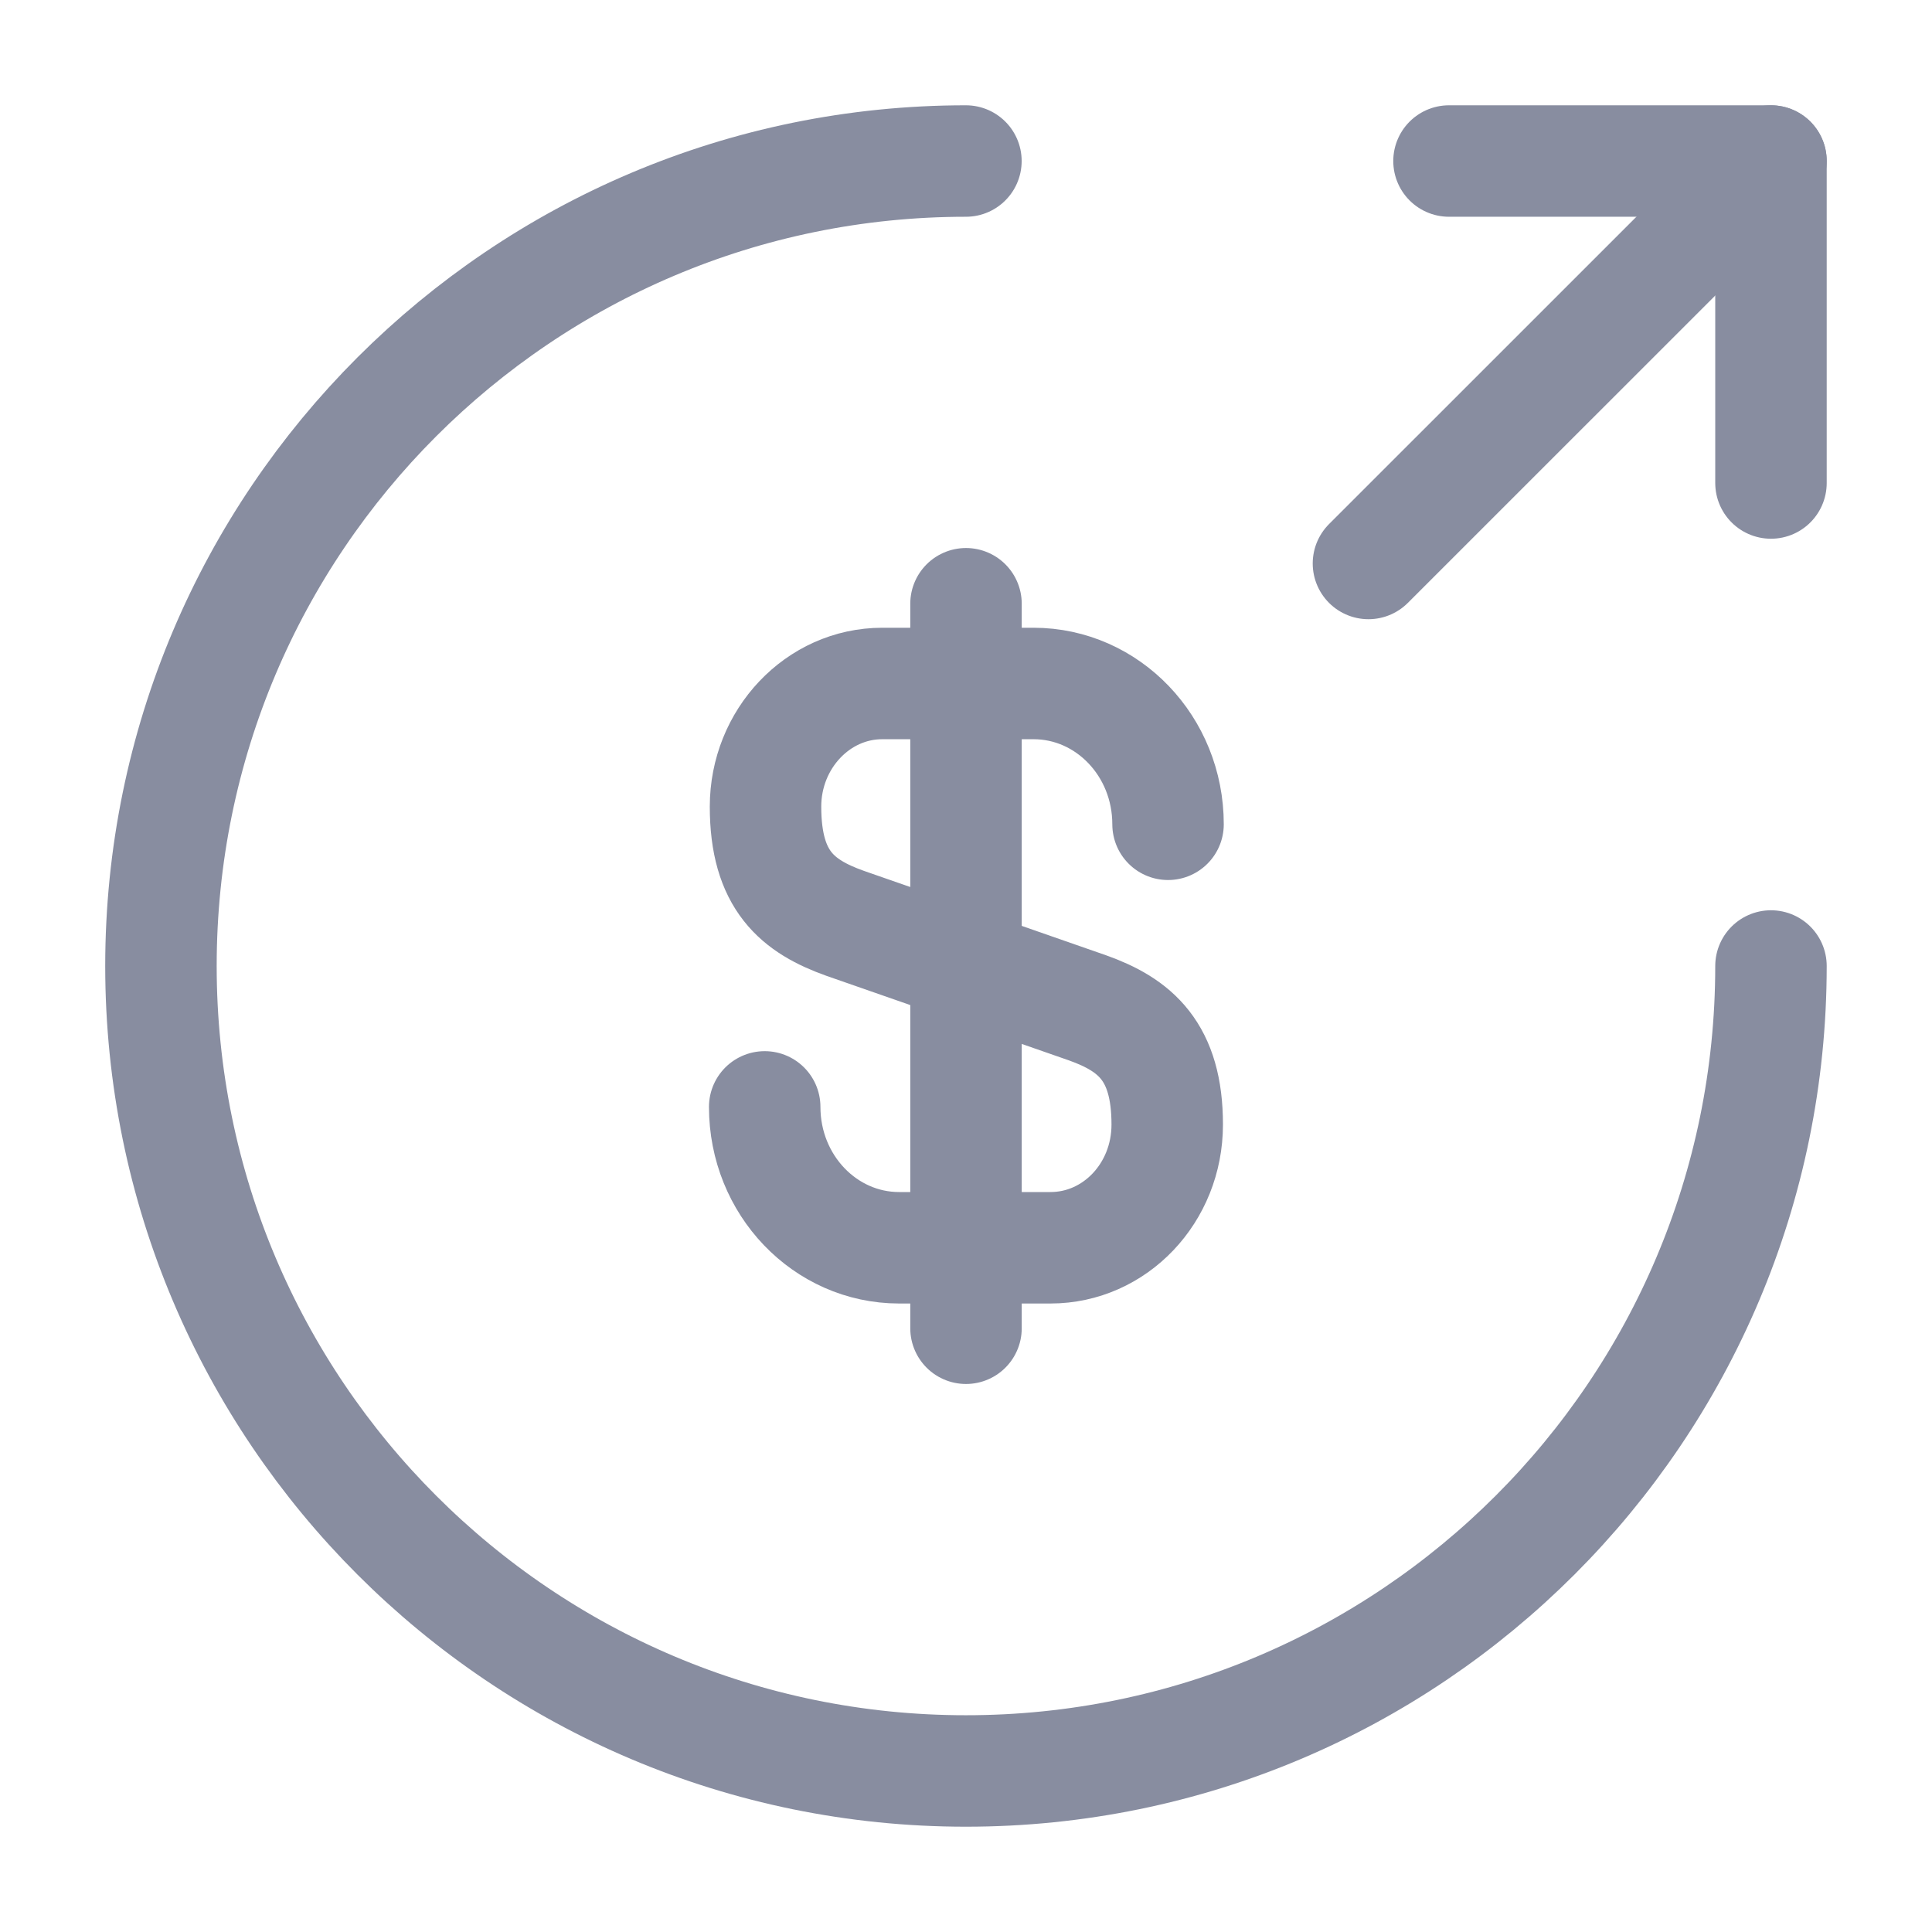
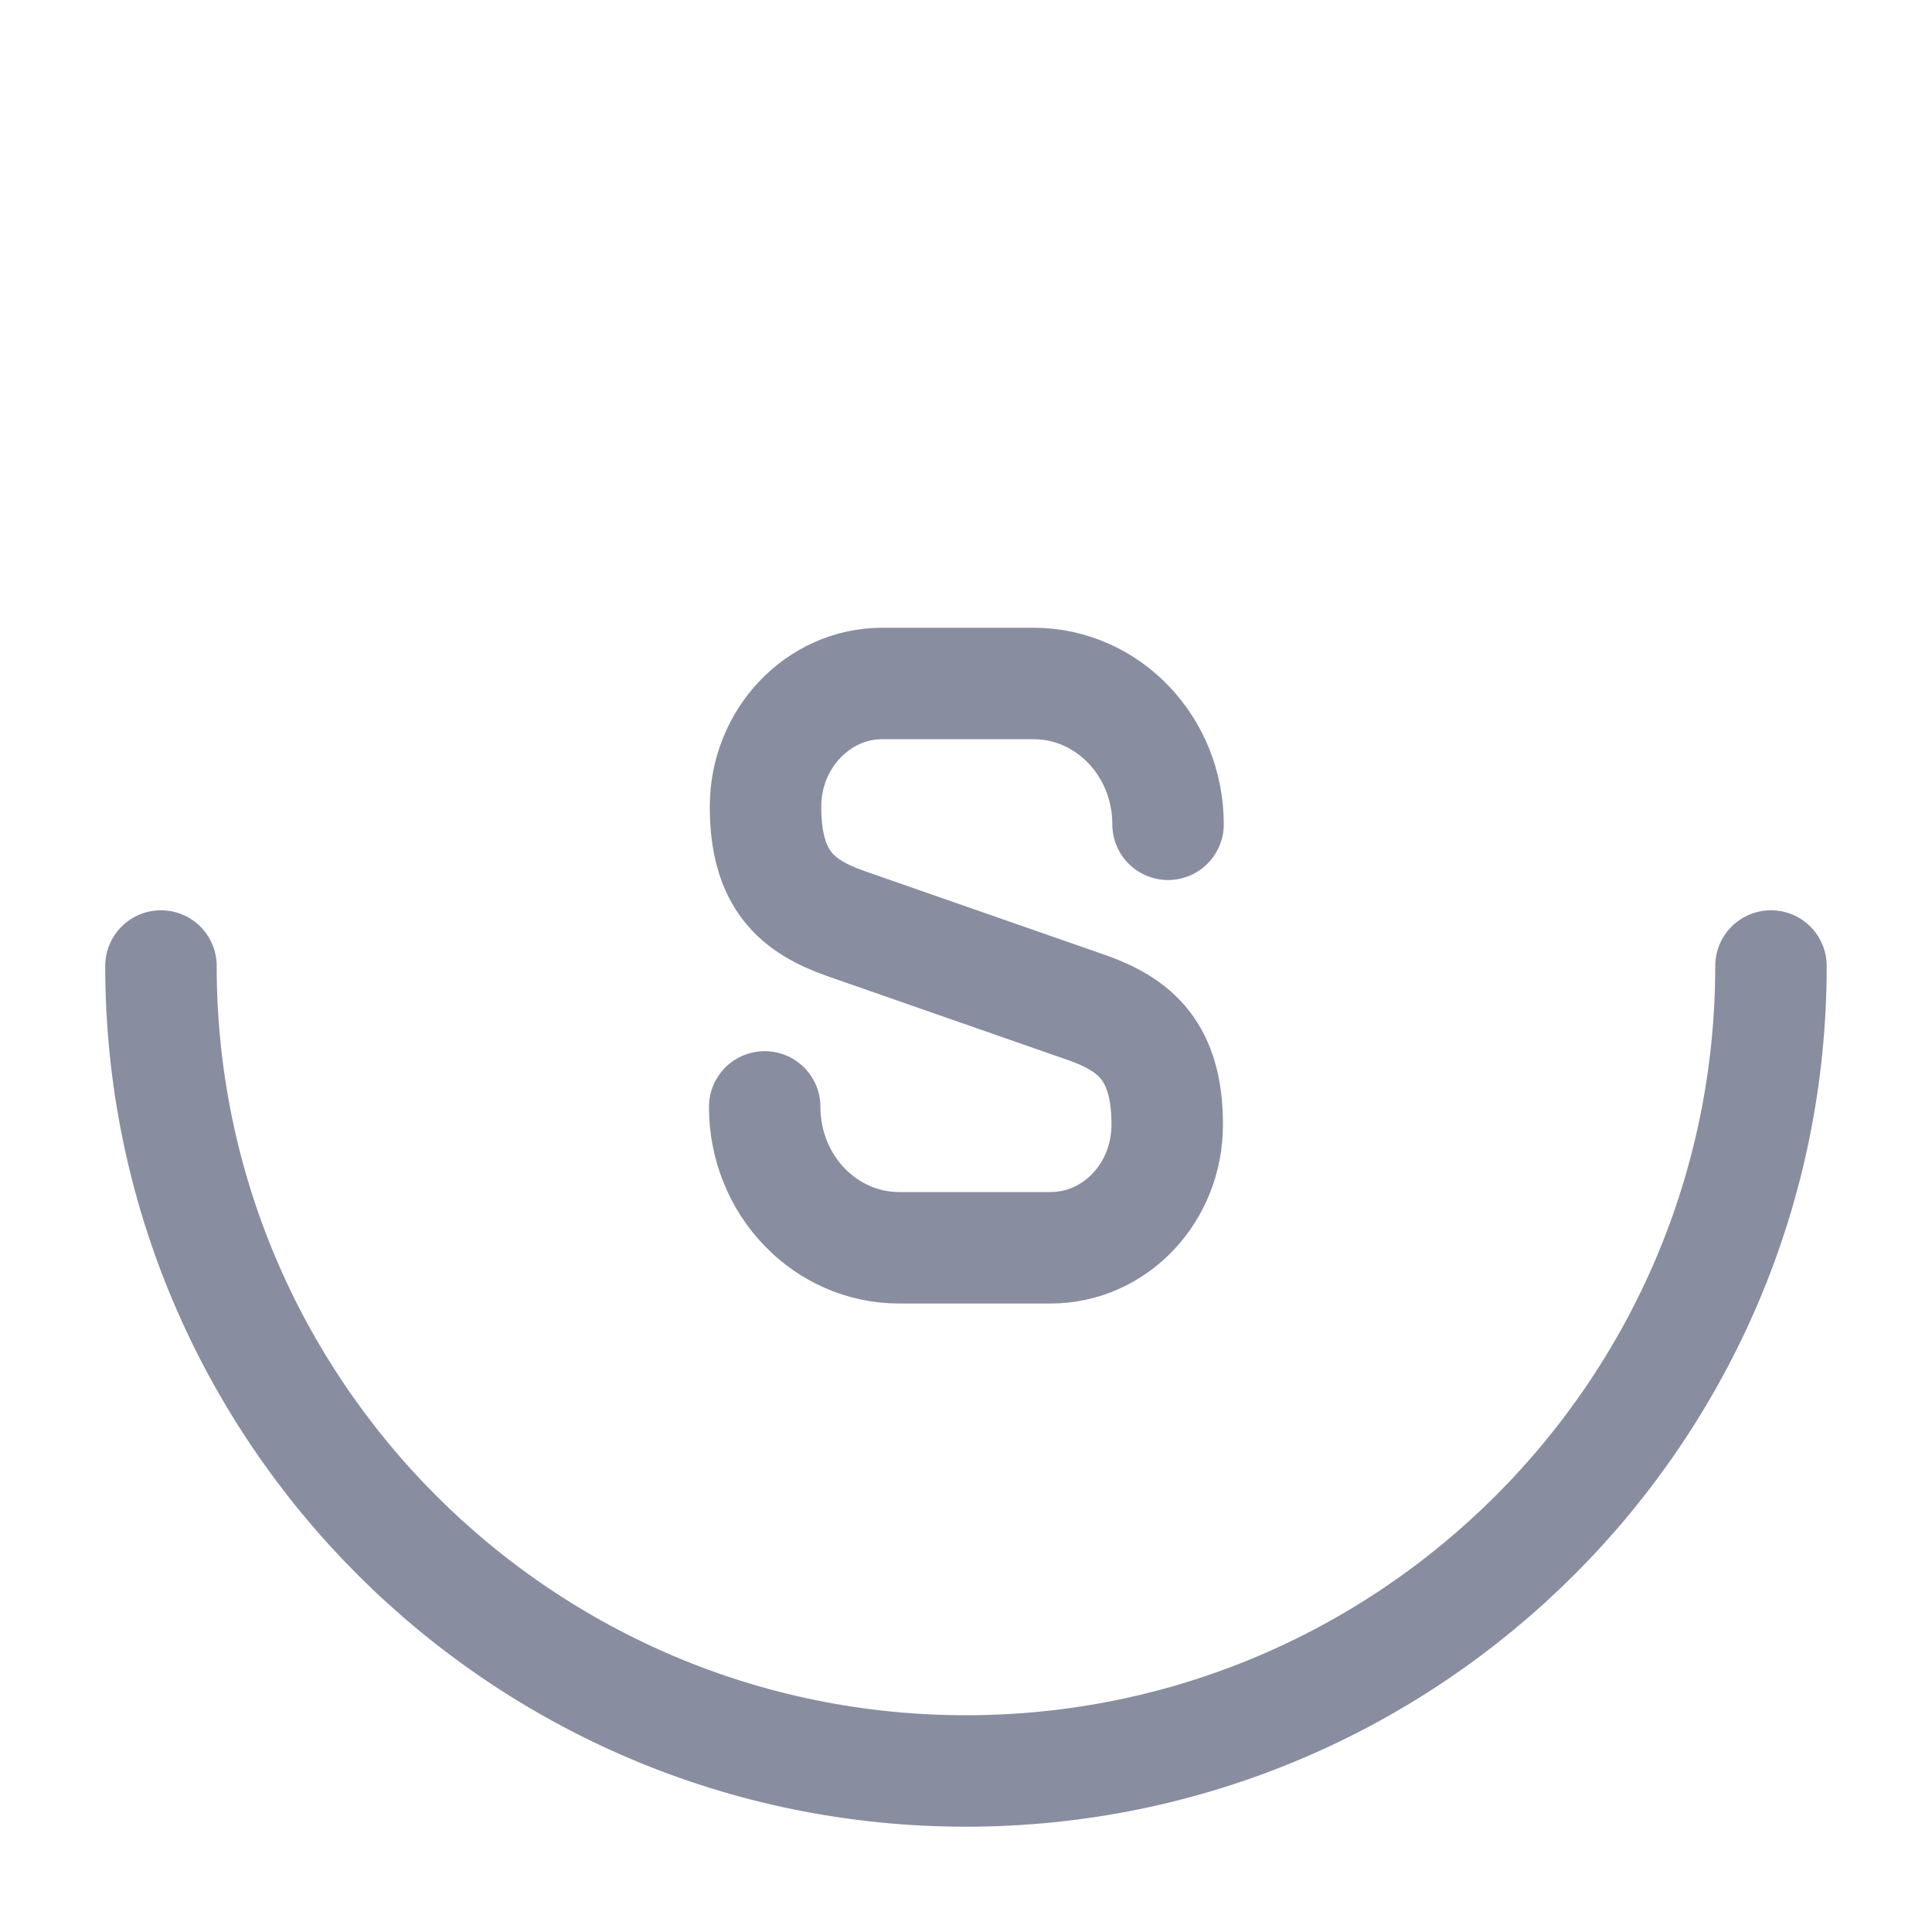
<svg xmlns="http://www.w3.org/2000/svg" width="26" height="26" viewBox="0 0 26 26" fill="none">
  <path d="M10.291 14.896C10.291 15.947 11.104 16.792 12.1 16.792H14.137C15.004 16.792 15.708 16.055 15.708 15.134C15.708 14.148 15.274 13.791 14.635 13.563L11.374 12.426C10.735 12.198 10.302 11.852 10.302 10.855C10.302 9.945 11.006 9.198 11.873 9.198H13.909C14.906 9.198 15.719 10.043 15.719 11.093" stroke="#888DA0" stroke-width="1.5" stroke-linecap="round" stroke-linejoin="round" />
-   <path d="M13 8.125V17.875" stroke="#888DA0" stroke-width="1.5" stroke-linecap="round" stroke-linejoin="round" />
-   <path d="M23.833 13C23.833 18.98 18.979 23.833 12.999 23.833C7.019 23.833 2.166 18.98 2.166 13C2.166 7.02 7.019 2.167 12.999 2.167" stroke="#888DA0" stroke-width="1.5" stroke-linecap="round" stroke-linejoin="round" />
-   <path d="M23.833 6.5V2.167H19.5" stroke="#888DA0" stroke-width="1.5" stroke-linecap="round" stroke-linejoin="round" />
-   <path d="M18.416 7.583L23.833 2.167" stroke="#888DA0" stroke-width="1.5" stroke-linecap="round" stroke-linejoin="round" />
+   <path d="M23.833 13C23.833 18.98 18.979 23.833 12.999 23.833C7.019 23.833 2.166 18.98 2.166 13" stroke="#888DA0" stroke-width="1.5" stroke-linecap="round" stroke-linejoin="round" />
</svg>